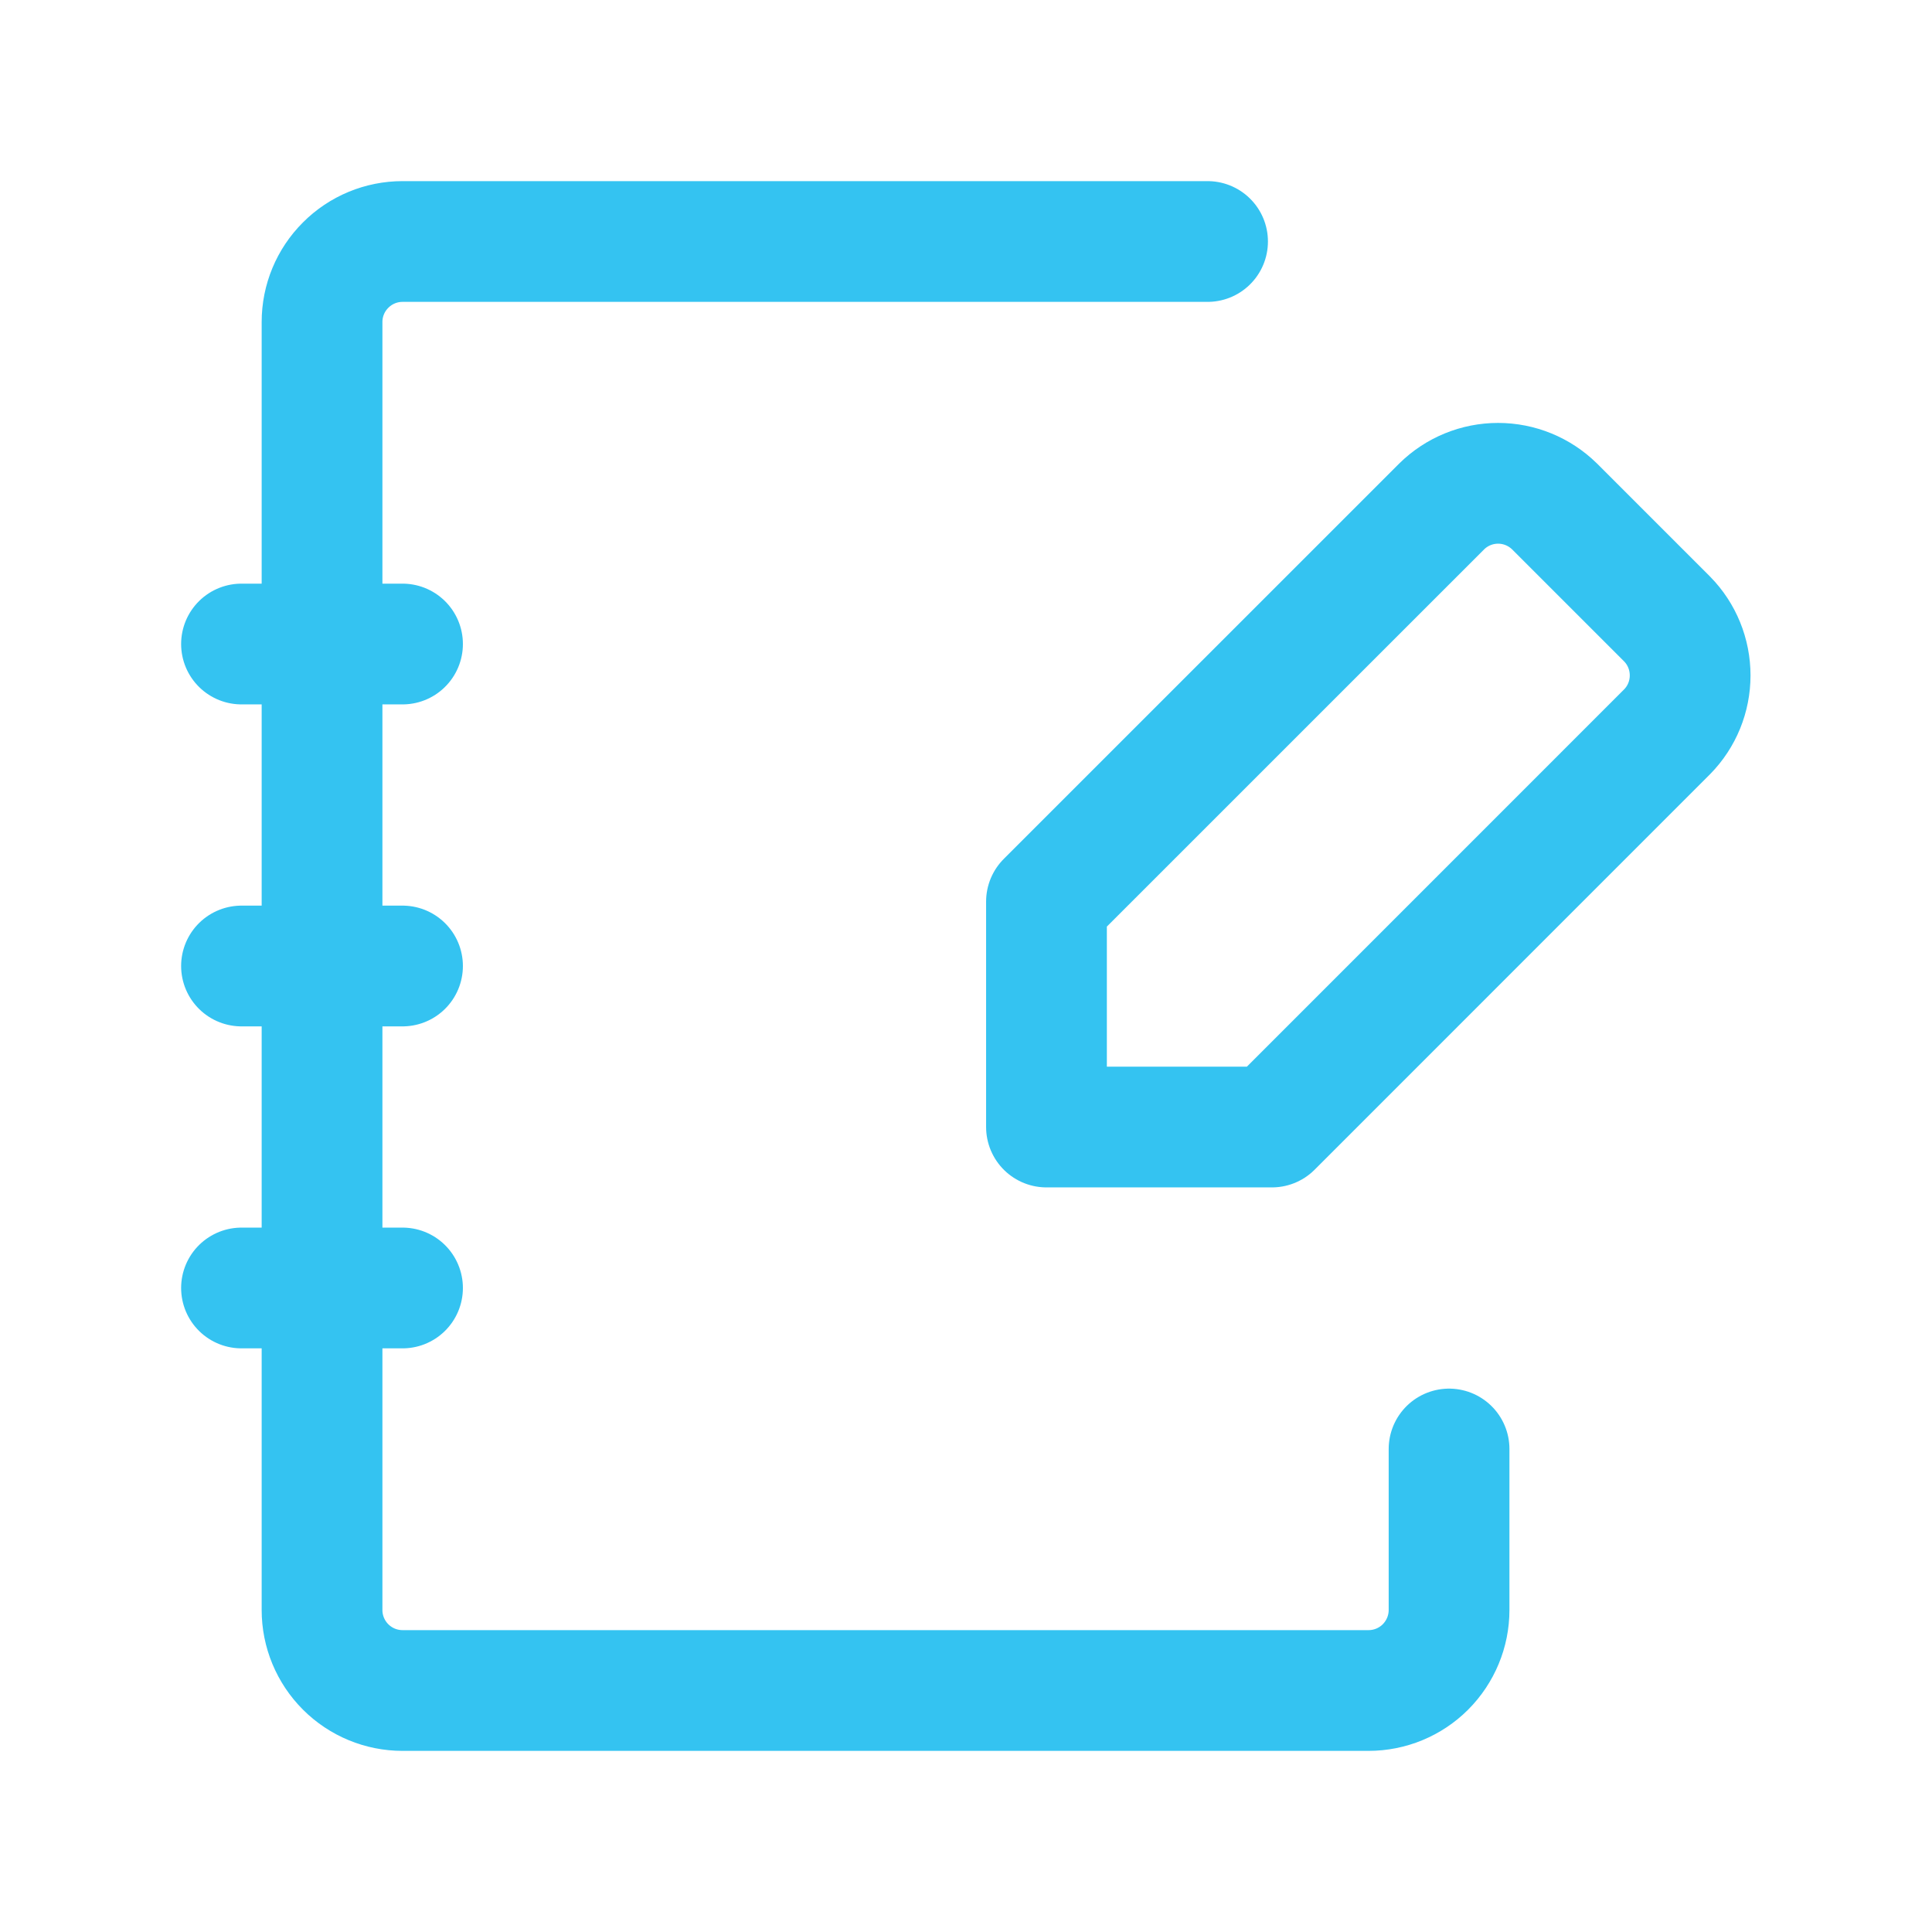
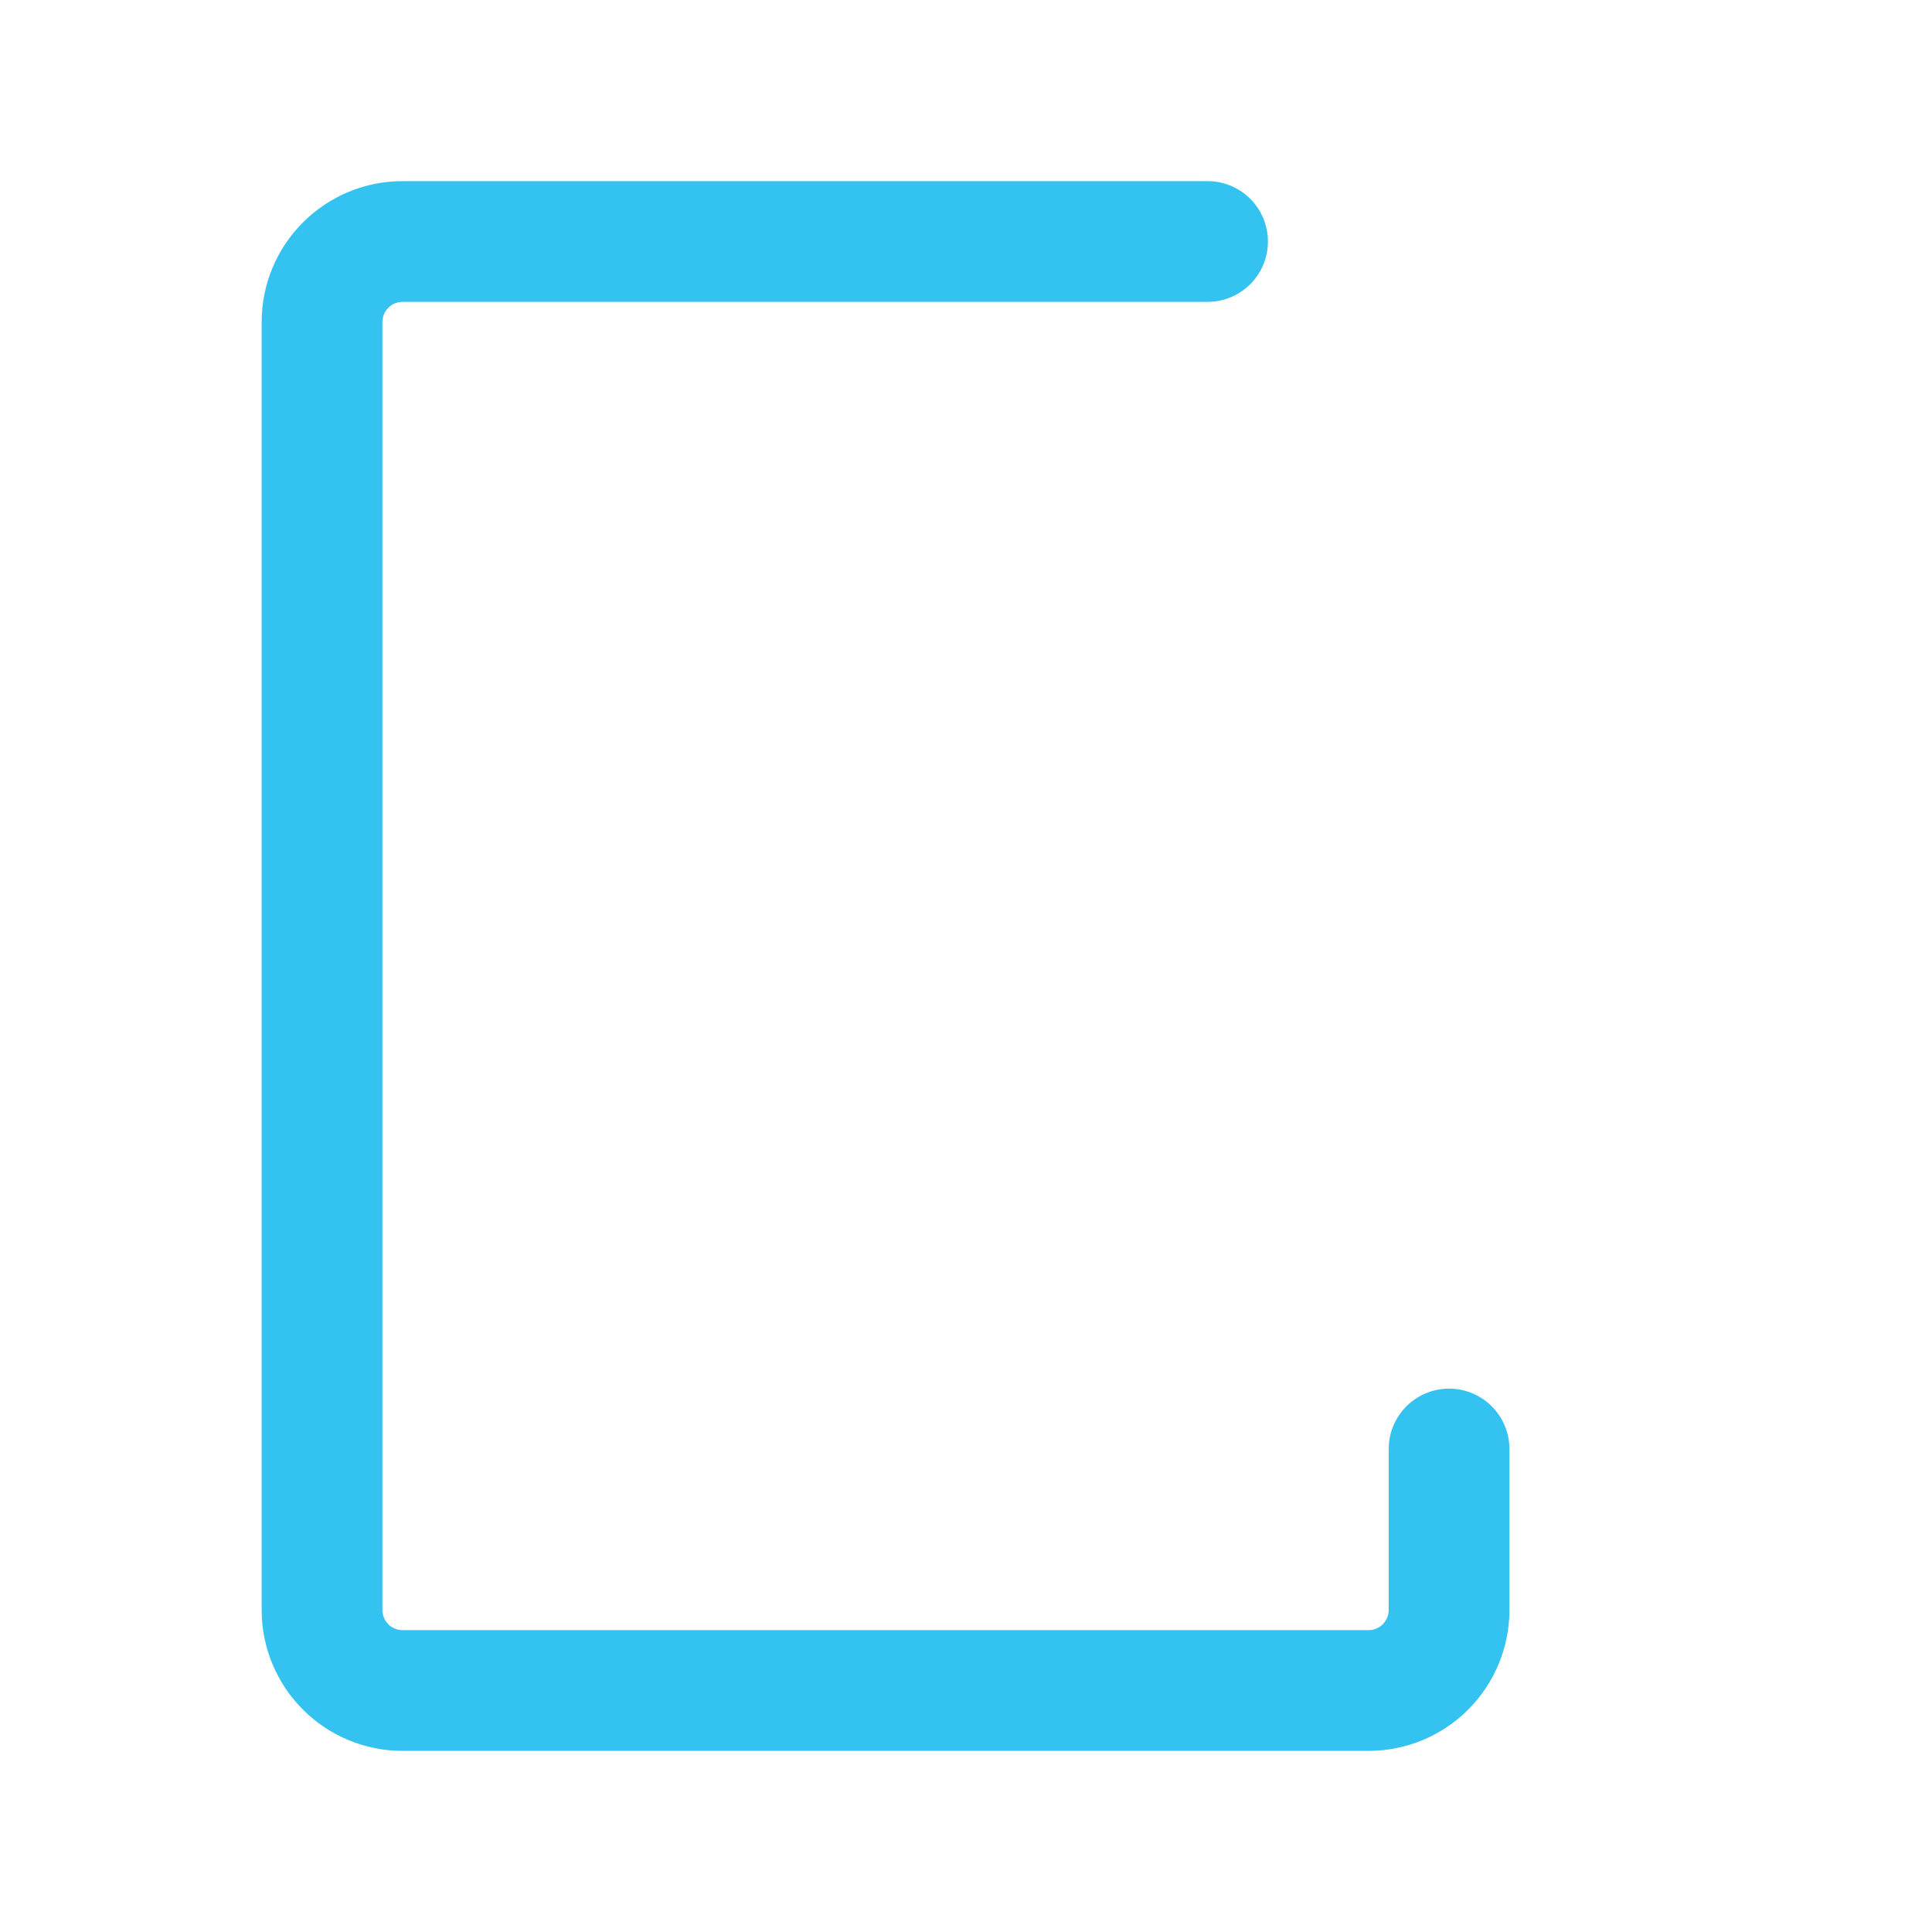
<svg xmlns="http://www.w3.org/2000/svg" width="32" height="32" viewBox="0 0 32 32" fill="none">
  <path d="M24.001 24V26.667C24.001 27.02 23.86 27.359 23.61 27.61C23.36 27.86 23.021 28 22.667 28H6.667C6.314 28 5.975 27.86 5.725 27.61C5.474 27.359 5.334 27.02 5.334 26.667V5.333C5.334 4.98 5.474 4.641 5.725 4.391C5.975 4.14 6.314 4 6.667 4H20.001" stroke="#34C3F1" stroke-width="2" stroke-linecap="round" stroke-linejoin="round" />
-   <path d="M4 10.667H6.667M4 16H6.667M4 21.333H6.667M27.613 10.253L25.747 8.387C25.497 8.142 25.162 8.005 24.813 8.005C24.464 8.005 24.129 8.142 23.88 8.387L17.333 14.933V18.667H21.067L27.613 12.12C27.858 11.871 27.994 11.536 27.994 11.187C27.994 10.838 27.858 10.502 27.613 10.253Z" stroke="#34C3F1" stroke-width="2" stroke-linecap="round" stroke-linejoin="round" />
</svg>